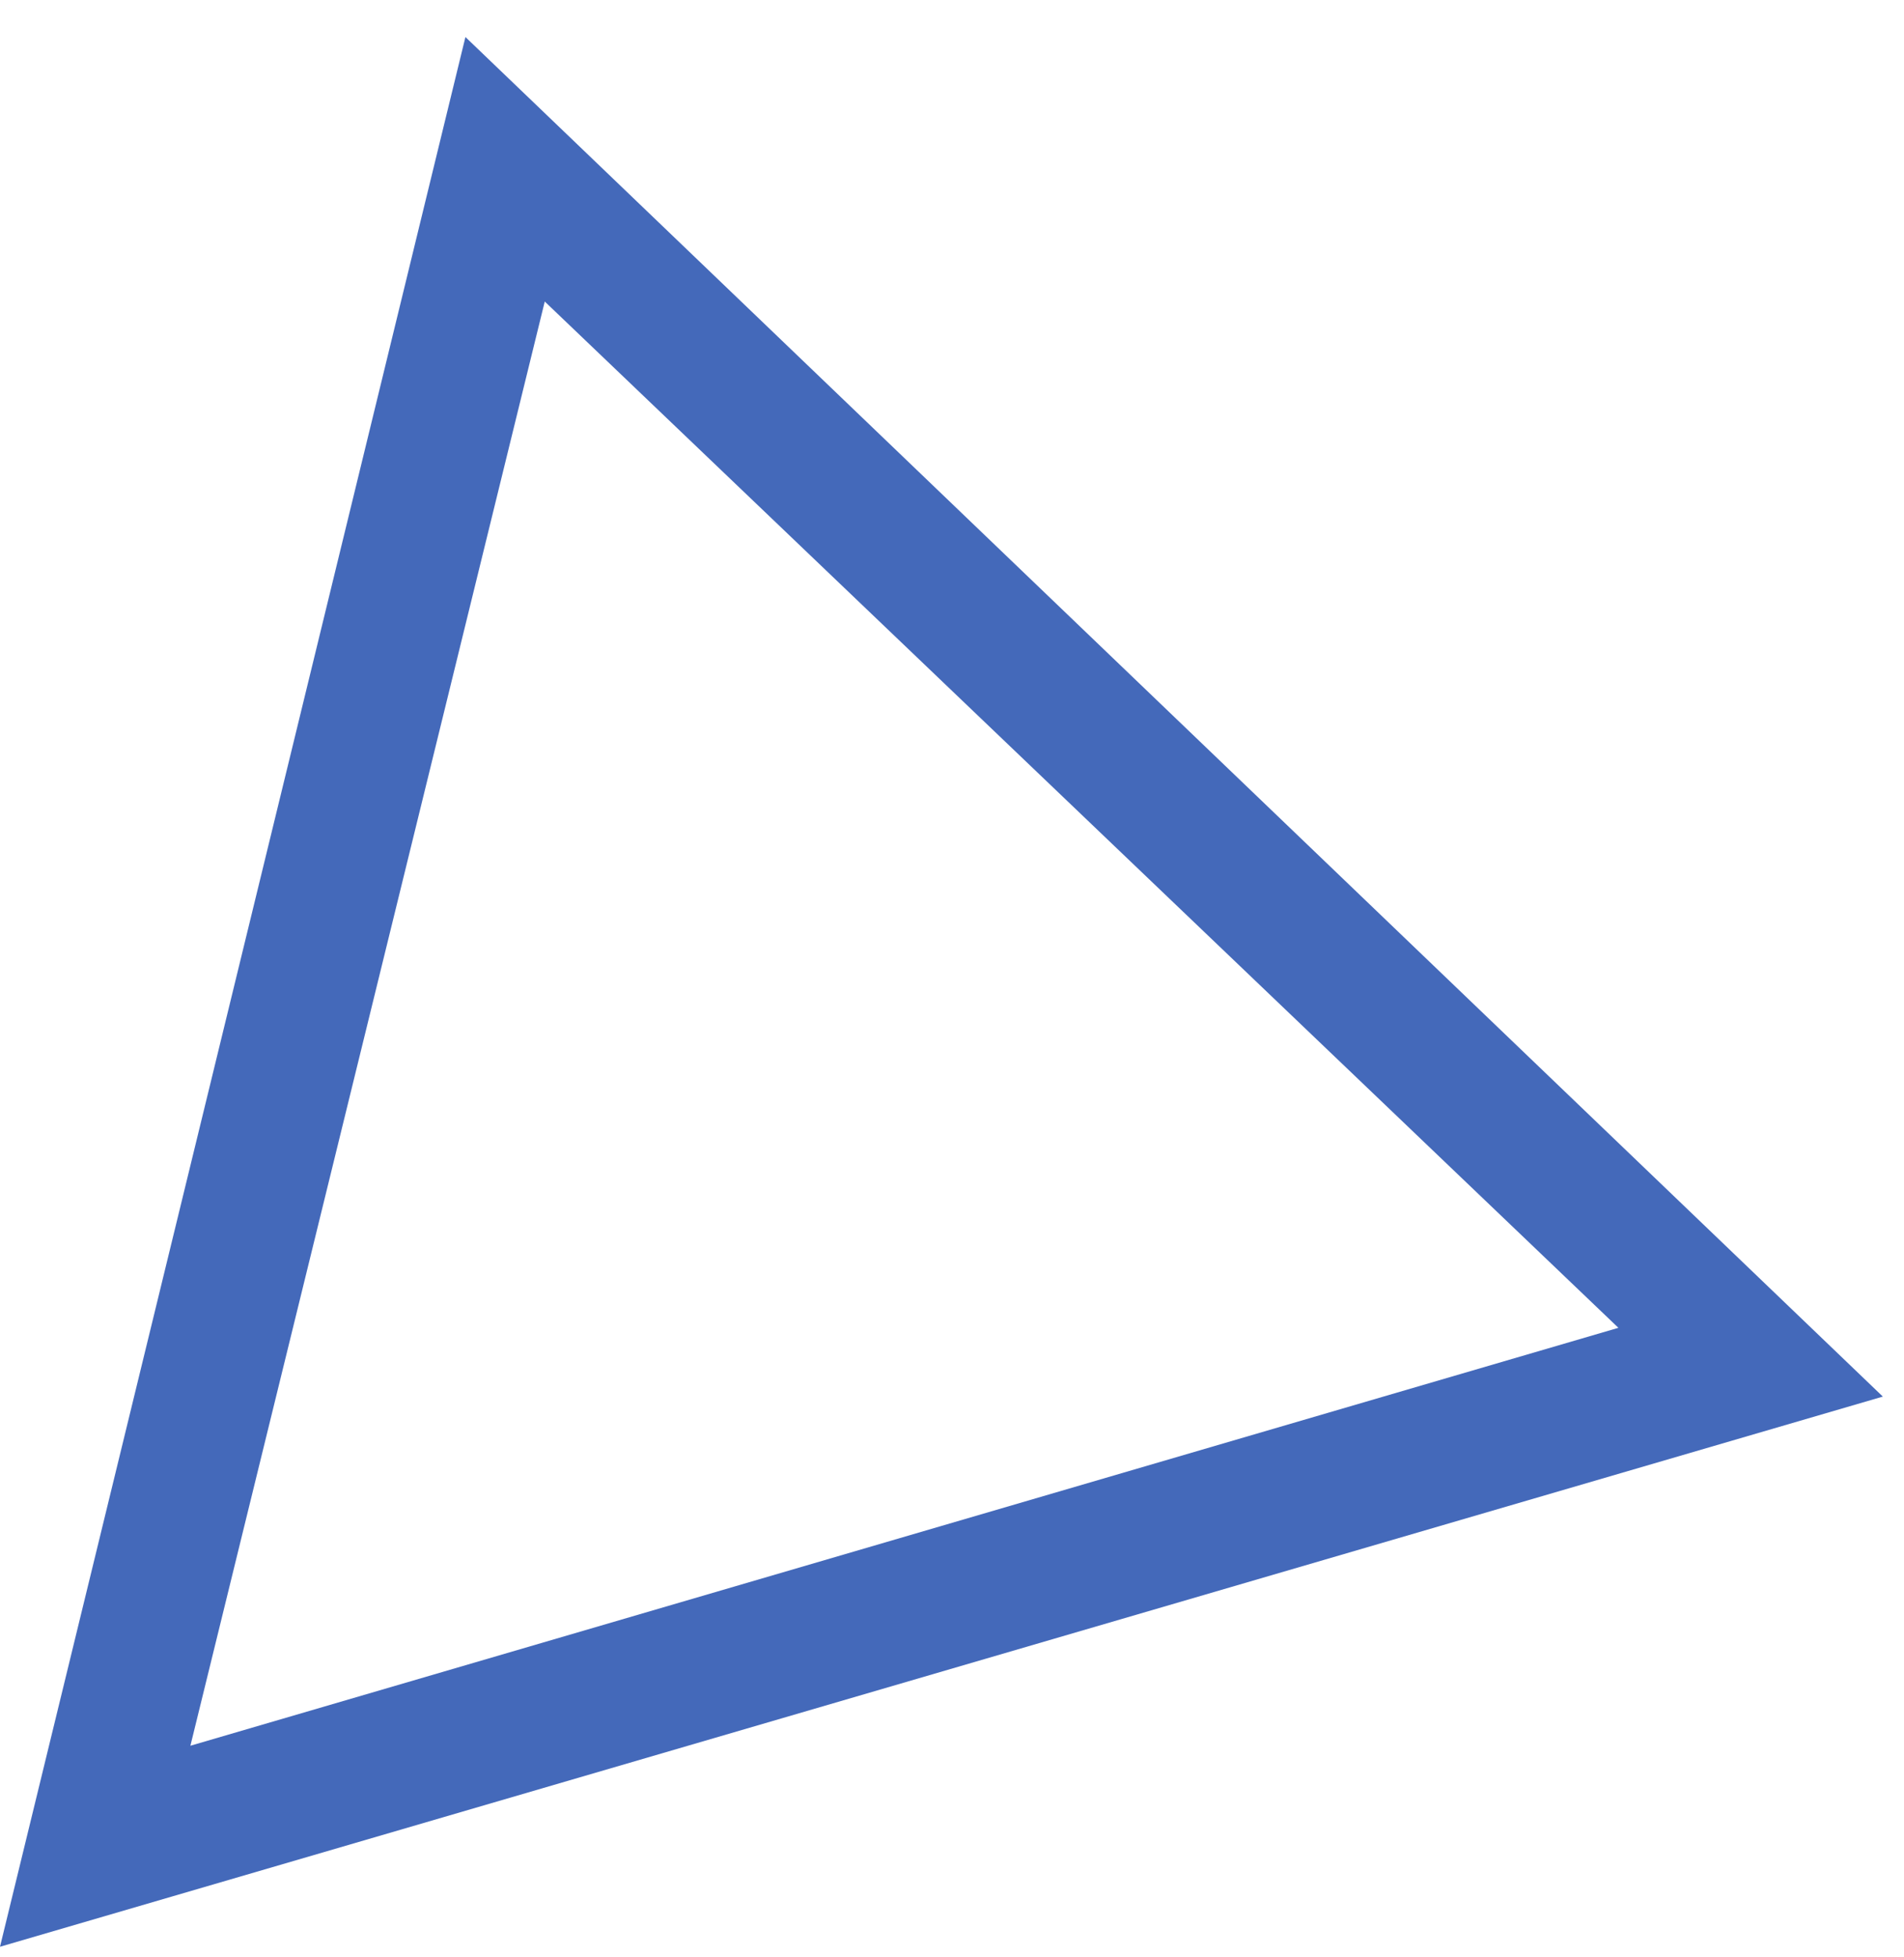
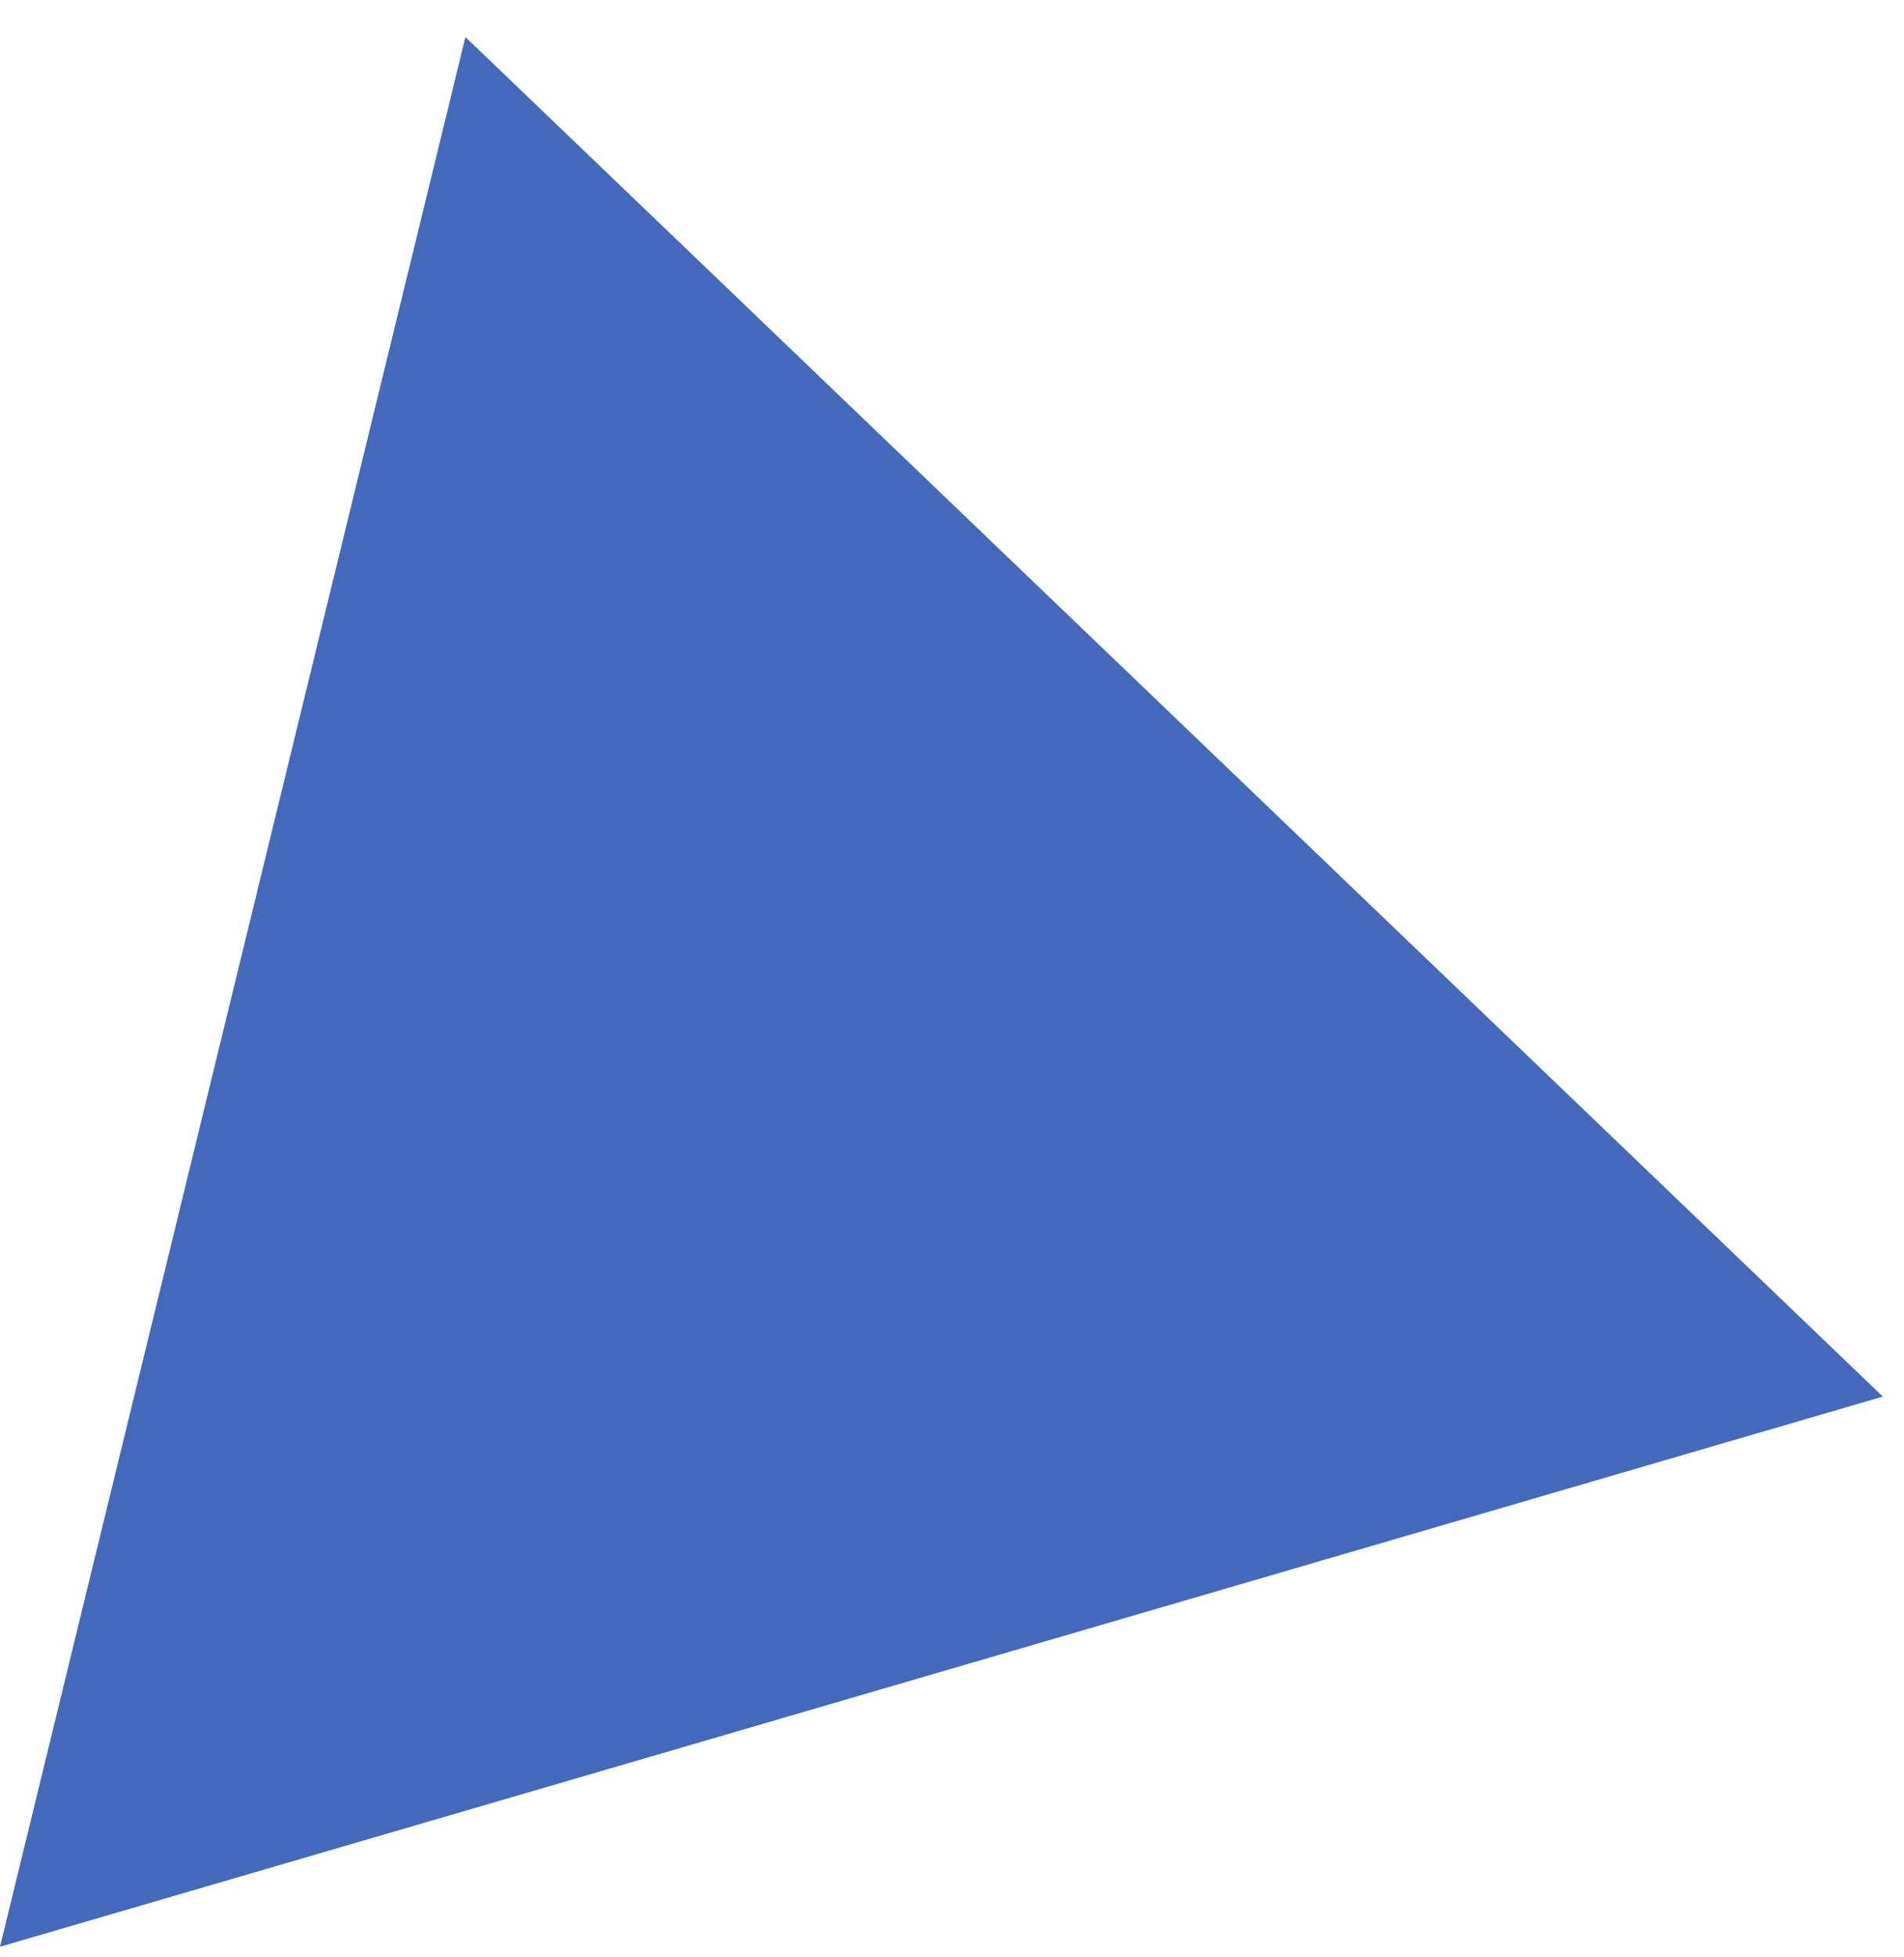
<svg xmlns="http://www.w3.org/2000/svg" width="36" height="37" viewBox="0 0 36 37" fill="none">
-   <path d="M0 36.8L8.8 0.7L35.6 26.4L0 36.8ZM10.3 5.7L3.6 33L30.6 25.1L10.3 5.7Z" fill="#4469BA" />
+   <path d="M0 36.8L8.8 0.7L35.6 26.4L0 36.8ZM10.3 5.7L3.6 33L10.3 5.7Z" fill="#4469BA" />
</svg>